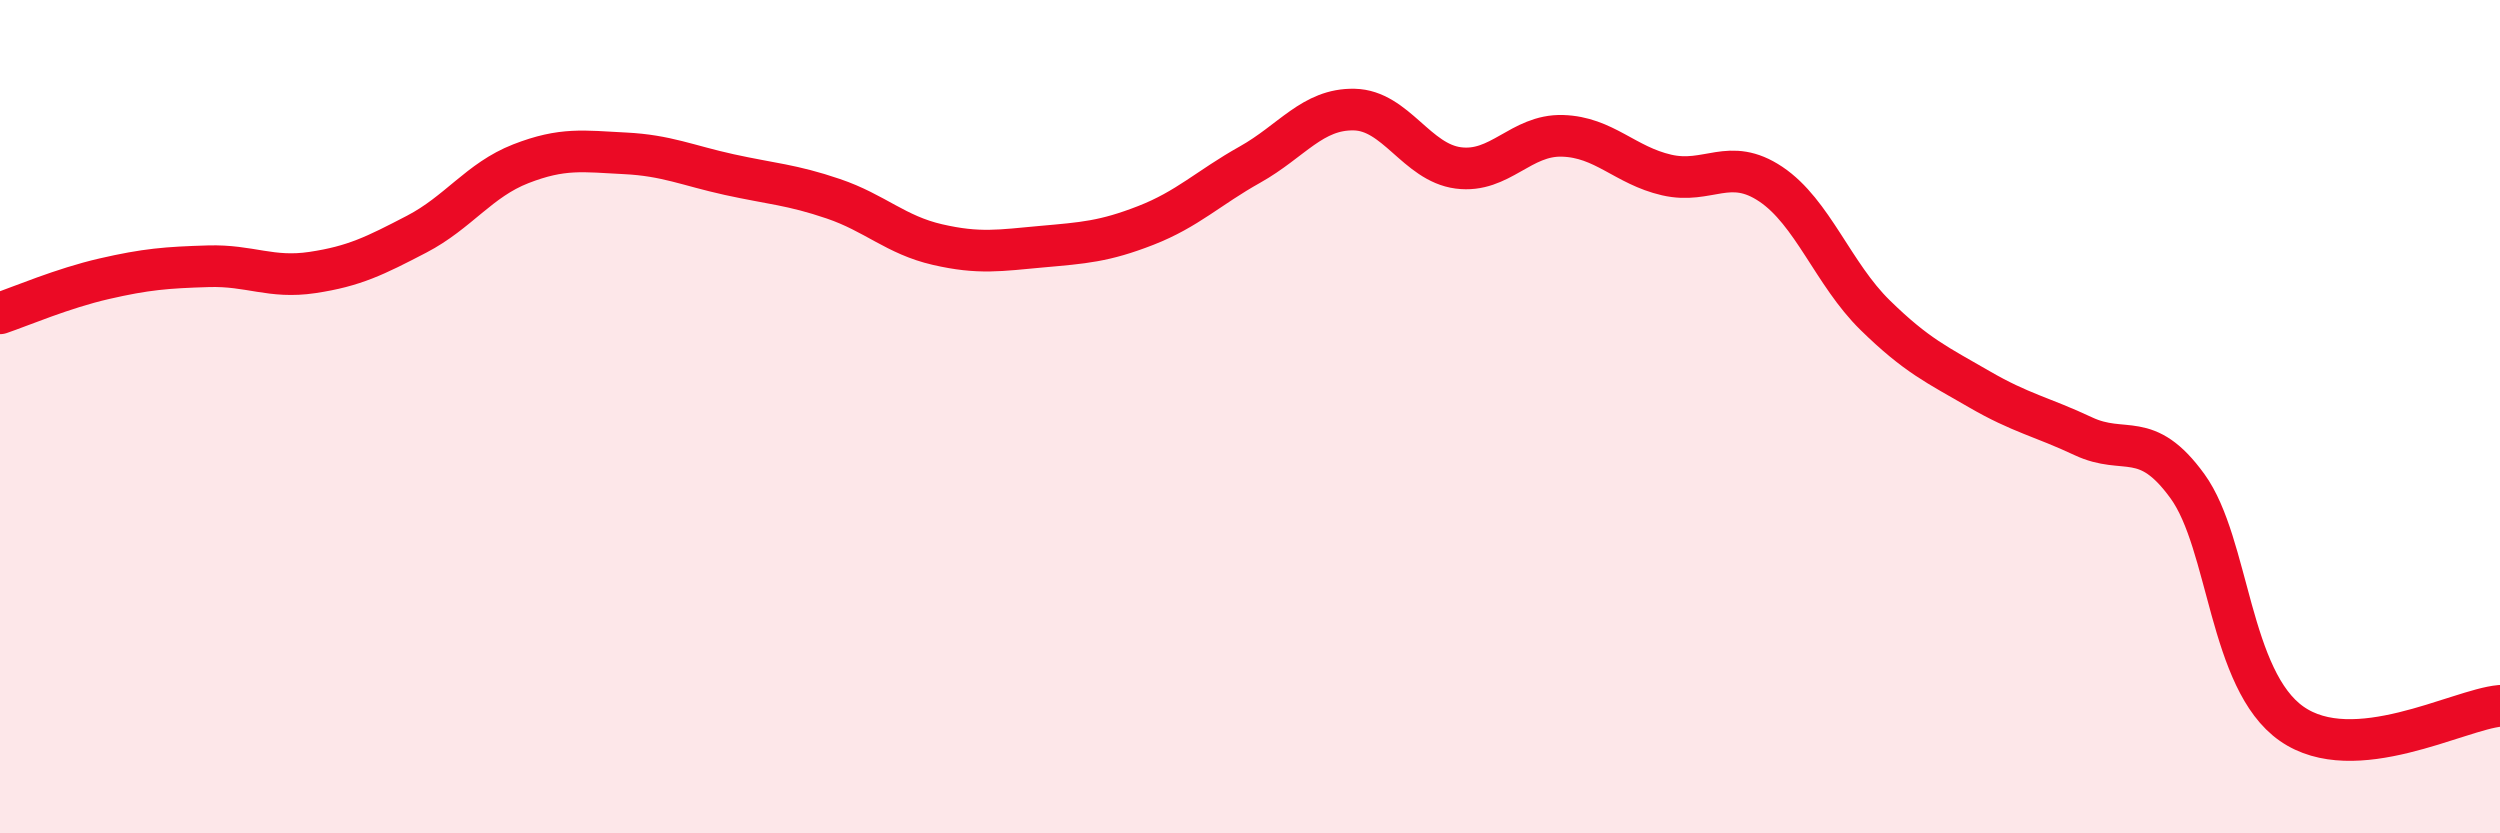
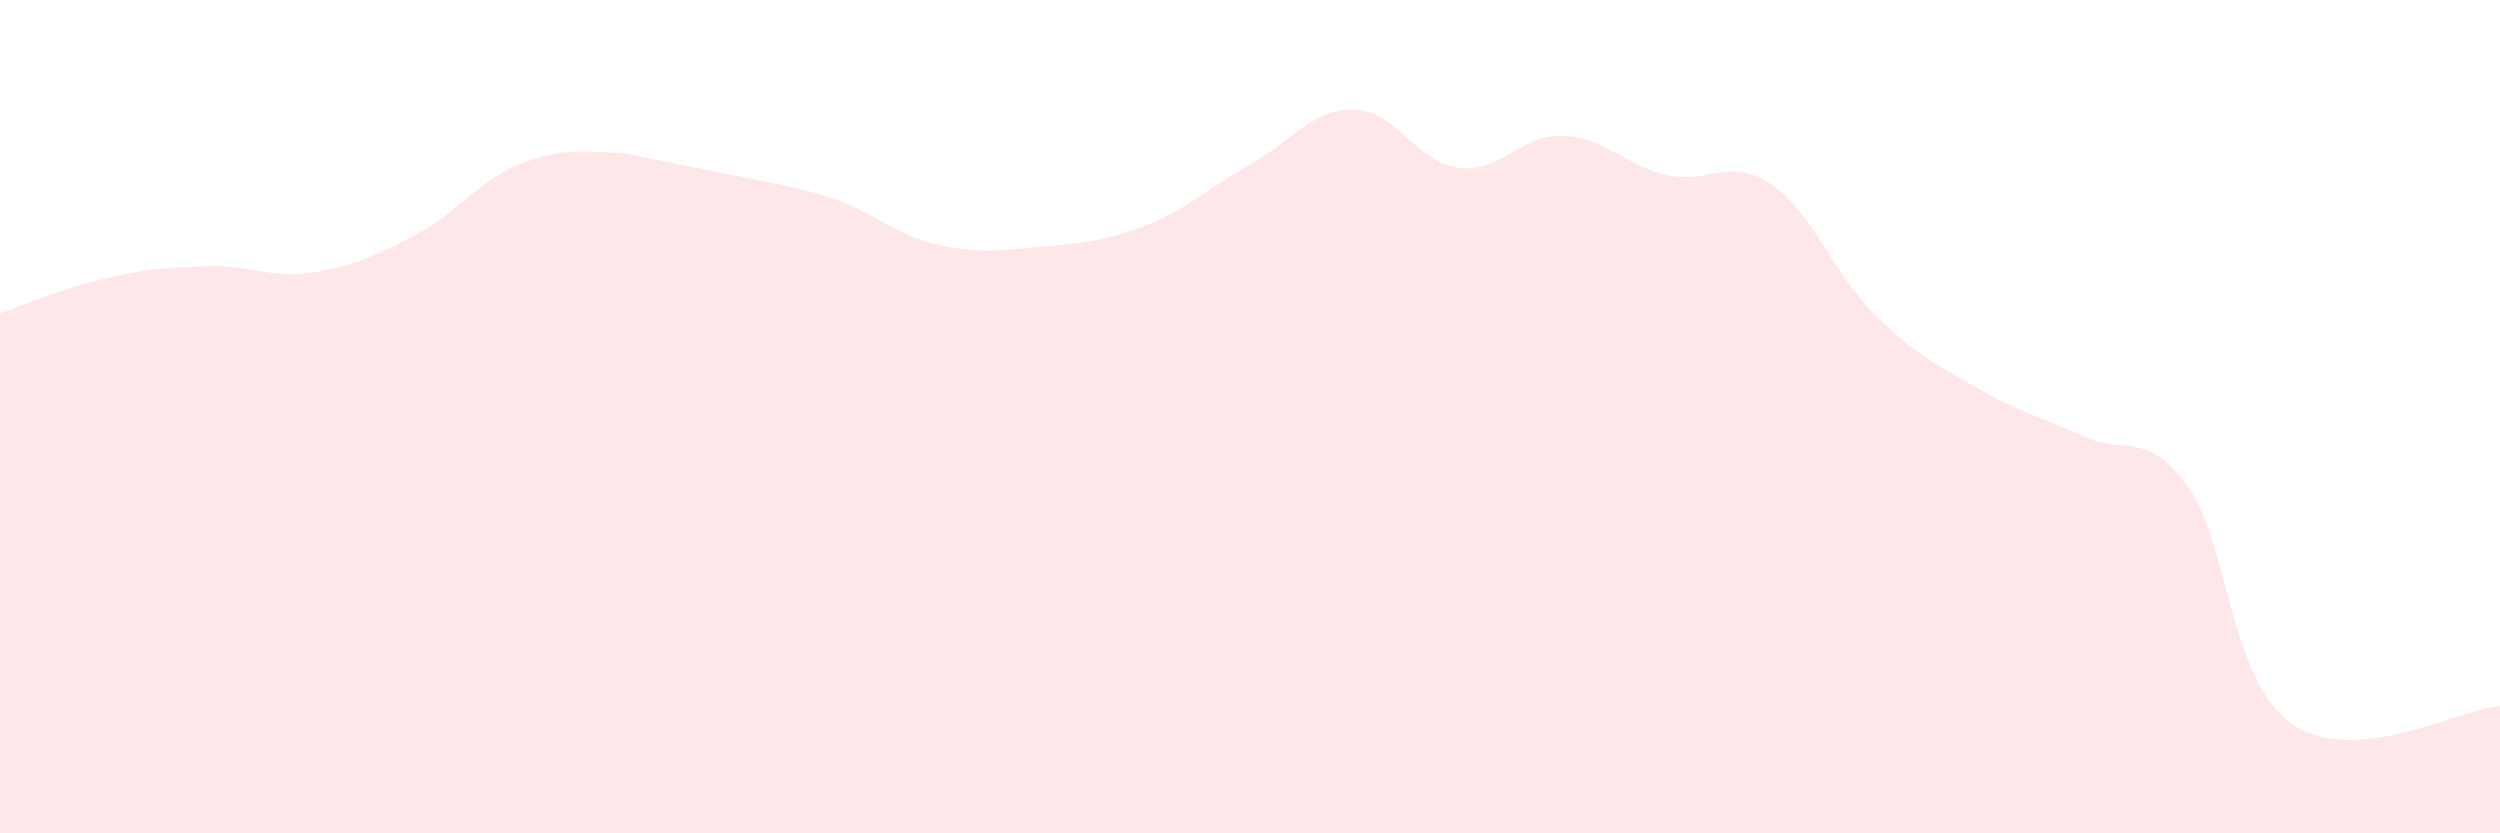
<svg xmlns="http://www.w3.org/2000/svg" width="60" height="20" viewBox="0 0 60 20">
-   <path d="M 0,7.52 C 0.5,7.35 1.5,6.92 2.5,6.69 C 3.5,6.46 4,6.42 5,6.39 C 6,6.36 6.5,6.69 7.5,6.54 C 8.5,6.39 9,6.14 10,5.62 C 11,5.1 11.5,4.32 12.5,3.93 C 13.5,3.54 14,3.63 15,3.68 C 16,3.73 16.5,3.97 17.5,4.19 C 18.5,4.41 19,4.43 20,4.77 C 21,5.11 21.5,5.64 22.5,5.87 C 23.5,6.1 24,6.01 25,5.92 C 26,5.83 26.5,5.8 27.5,5.41 C 28.5,5.02 29,4.51 30,3.95 C 31,3.39 31.5,2.61 32.5,2.63 C 33.5,2.65 34,3.9 35,4.03 C 36,4.16 36.5,3.23 37.5,3.26 C 38.5,3.29 39,3.97 40,4.2 C 41,4.43 41.5,3.75 42.5,4.42 C 43.5,5.09 44,6.58 45,7.56 C 46,8.54 46.5,8.76 47.5,9.34 C 48.5,9.92 49,10 50,10.47 C 51,10.94 51.5,10.29 52.5,11.67 C 53.5,13.05 53.5,16.32 55,17.37 C 56.5,18.42 59,17.03 60,16.94L60 20L0 20Z" fill="#EB0A25" opacity="0.1" stroke-linecap="round" stroke-linejoin="round" />
-   <path d="M 0,7.52 C 0.5,7.35 1.5,6.92 2.5,6.69 C 3.5,6.46 4,6.42 5,6.39 C 6,6.36 6.5,6.69 7.5,6.54 C 8.5,6.39 9,6.14 10,5.62 C 11,5.1 11.5,4.32 12.5,3.93 C 13.5,3.54 14,3.63 15,3.68 C 16,3.73 16.5,3.97 17.5,4.19 C 18.5,4.41 19,4.43 20,4.77 C 21,5.11 21.5,5.64 22.5,5.87 C 23.5,6.1 24,6.01 25,5.92 C 26,5.83 26.5,5.8 27.5,5.41 C 28.5,5.02 29,4.51 30,3.95 C 31,3.39 31.5,2.61 32.5,2.63 C 33.5,2.65 34,3.9 35,4.03 C 36,4.16 36.5,3.23 37.5,3.26 C 38.5,3.29 39,3.97 40,4.2 C 41,4.43 41.5,3.75 42.5,4.42 C 43.5,5.09 44,6.58 45,7.56 C 46,8.54 46.5,8.76 47.5,9.34 C 48.5,9.92 49,10 50,10.47 C 51,10.94 51.5,10.29 52.5,11.67 C 53.5,13.05 53.5,16.32 55,17.37 C 56.5,18.42 59,17.03 60,16.94" stroke="#EB0A25" stroke-width="1" fill="none" stroke-linecap="round" stroke-linejoin="round" />
+   <path d="M 0,7.52 C 0.5,7.35 1.5,6.92 2.5,6.69 C 3.5,6.46 4,6.42 5,6.39 C 6,6.36 6.5,6.69 7.5,6.54 C 8.5,6.39 9,6.14 10,5.62 C 11,5.1 11.5,4.32 12.5,3.93 C 13.5,3.54 14,3.63 15,3.68 C 18.5,4.41 19,4.43 20,4.77 C 21,5.11 21.5,5.64 22.5,5.87 C 23.5,6.1 24,6.01 25,5.92 C 26,5.83 26.5,5.8 27.5,5.41 C 28.5,5.02 29,4.51 30,3.95 C 31,3.39 31.5,2.61 32.5,2.63 C 33.5,2.65 34,3.9 35,4.03 C 36,4.16 36.5,3.23 37.5,3.26 C 38.5,3.29 39,3.97 40,4.2 C 41,4.43 41.5,3.75 42.5,4.42 C 43.5,5.09 44,6.58 45,7.56 C 46,8.54 46.5,8.76 47.5,9.34 C 48.5,9.92 49,10 50,10.47 C 51,10.94 51.5,10.29 52.5,11.67 C 53.5,13.05 53.5,16.32 55,17.37 C 56.5,18.42 59,17.03 60,16.94L60 20L0 20Z" fill="#EB0A25" opacity="0.1" stroke-linecap="round" stroke-linejoin="round" />
</svg>